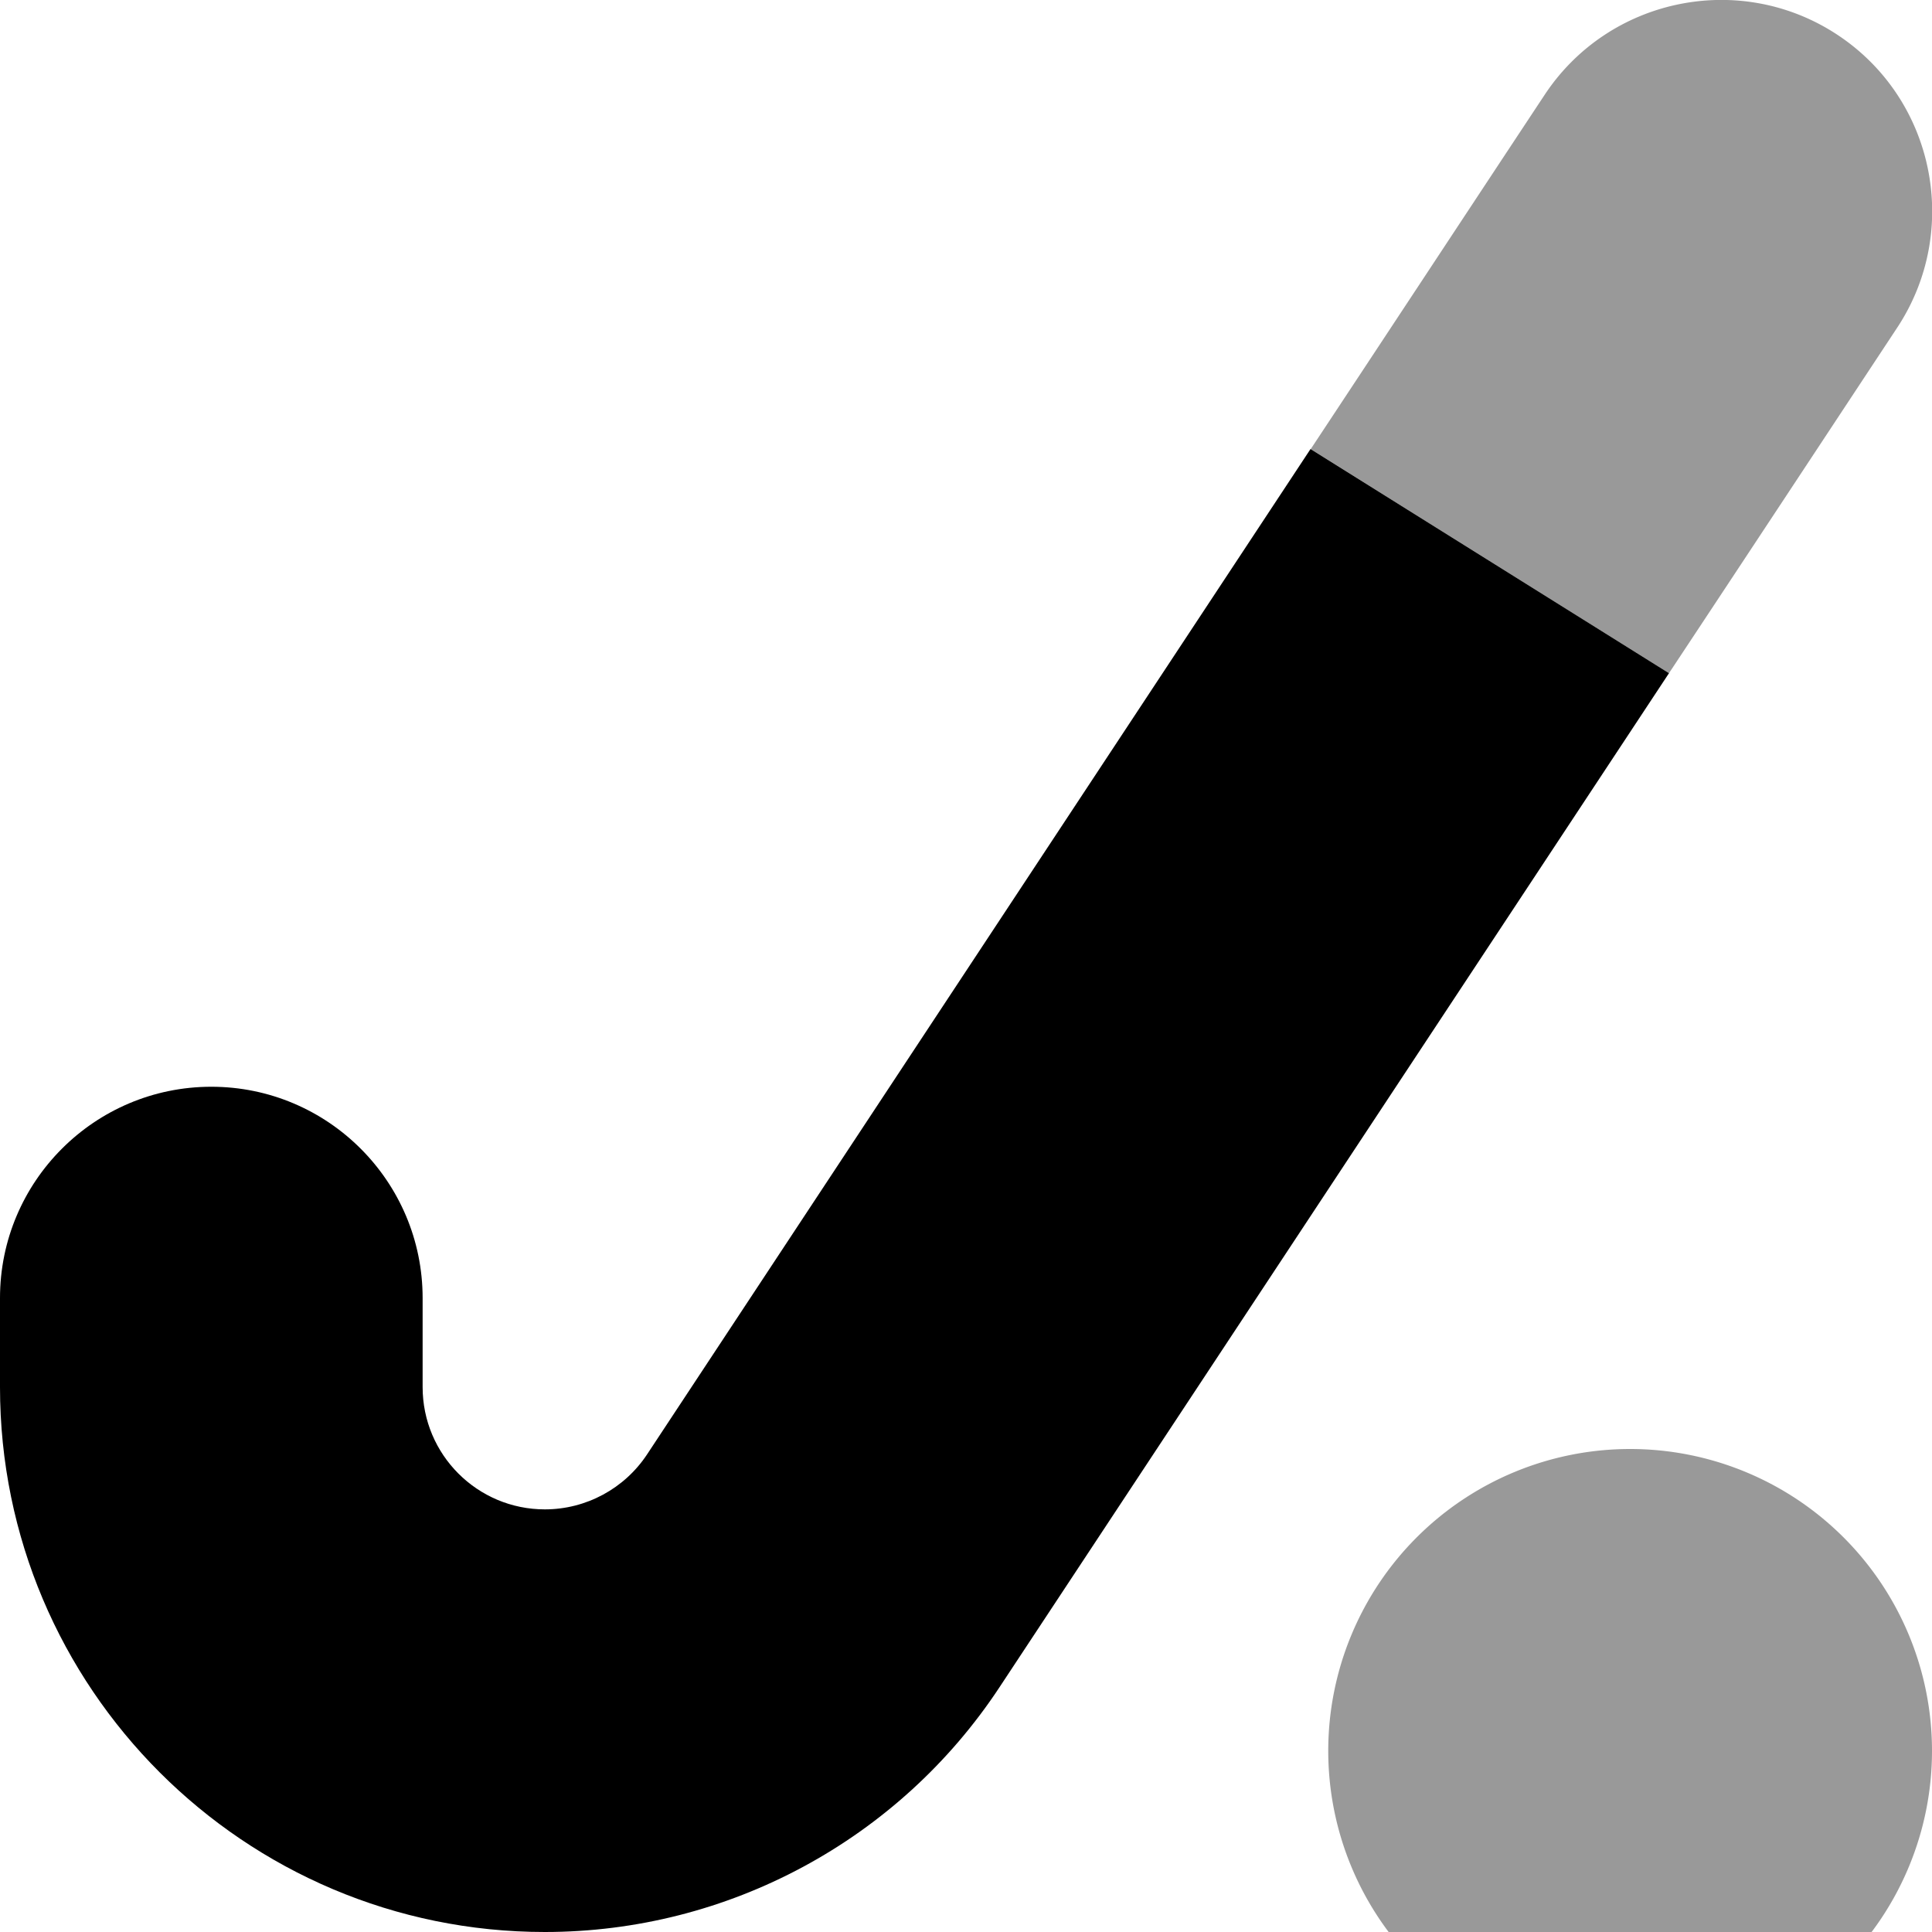
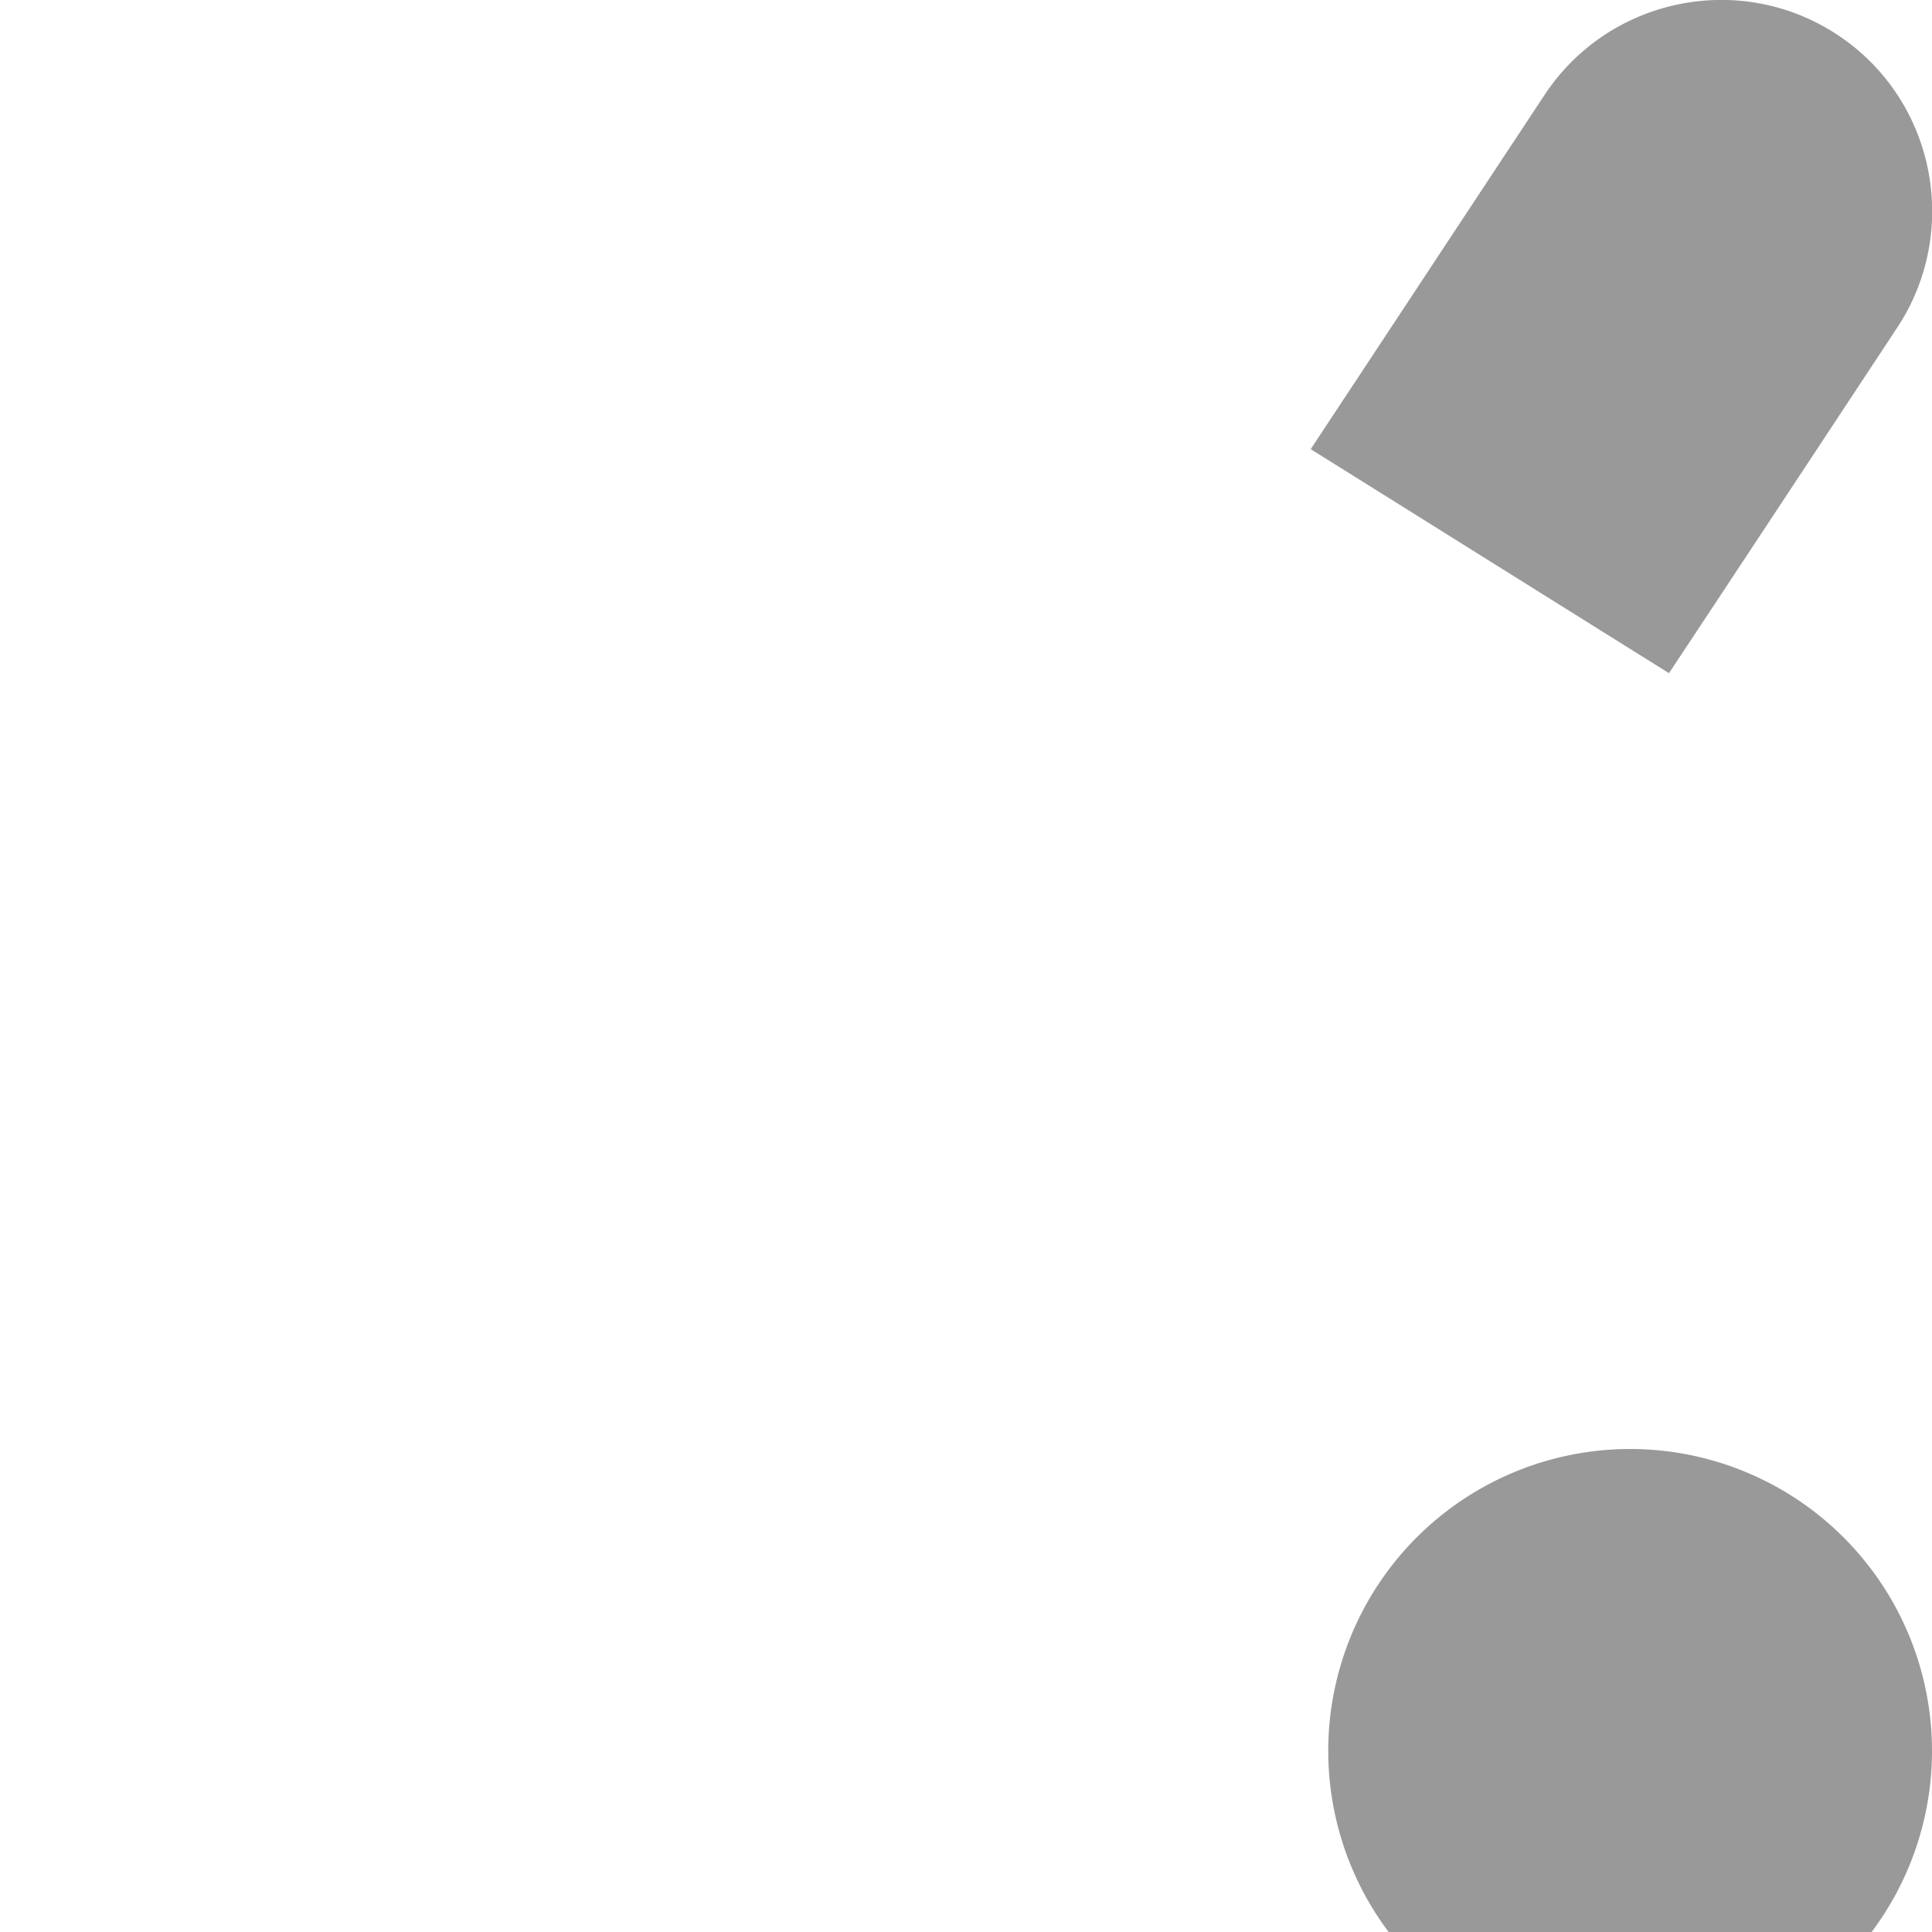
<svg xmlns="http://www.w3.org/2000/svg" viewBox="0 0 512 512">
-   <path opacity=".4" fill="currentColor" d="M347.3 119c31.7 19.8 63.3 39.6 95 59.4 20.2-30.5 40.3-61 60.5-91.6 17-25.8 9.9-60.6-15.9-77.6S426.3-.6 409.3 25.2c-20.7 31.3-41.3 62.6-62 93.9zM352 464a80 80 0 1 0 160 0 80 80 0 1 0 -160 0z" />
-   <path fill="currentColor" d="M442.3 178.4L264.9 447.1C238.2 487.6 192.9 512 144.4 512 64.7 512 0 447.3 0 367.6L0 344c0-30.9 25.1-56 56-56s56 25.1 56 56l0 23.6c0 17.9 14.5 32.4 32.4 32.4 10.9 0 21.1-5.5 27.1-14.6l175.8-266.4 95 59.4z" />
+   <path opacity=".4" fill="currentColor" d="M347.3 119c31.7 19.8 63.3 39.6 95 59.4 20.2-30.5 40.3-61 60.5-91.6 17-25.8 9.9-60.6-15.9-77.6S426.3-.6 409.3 25.2c-20.7 31.3-41.3 62.6-62 93.9zM352 464a80 80 0 1 0 160 0 80 80 0 1 0 -160 0" />
</svg>